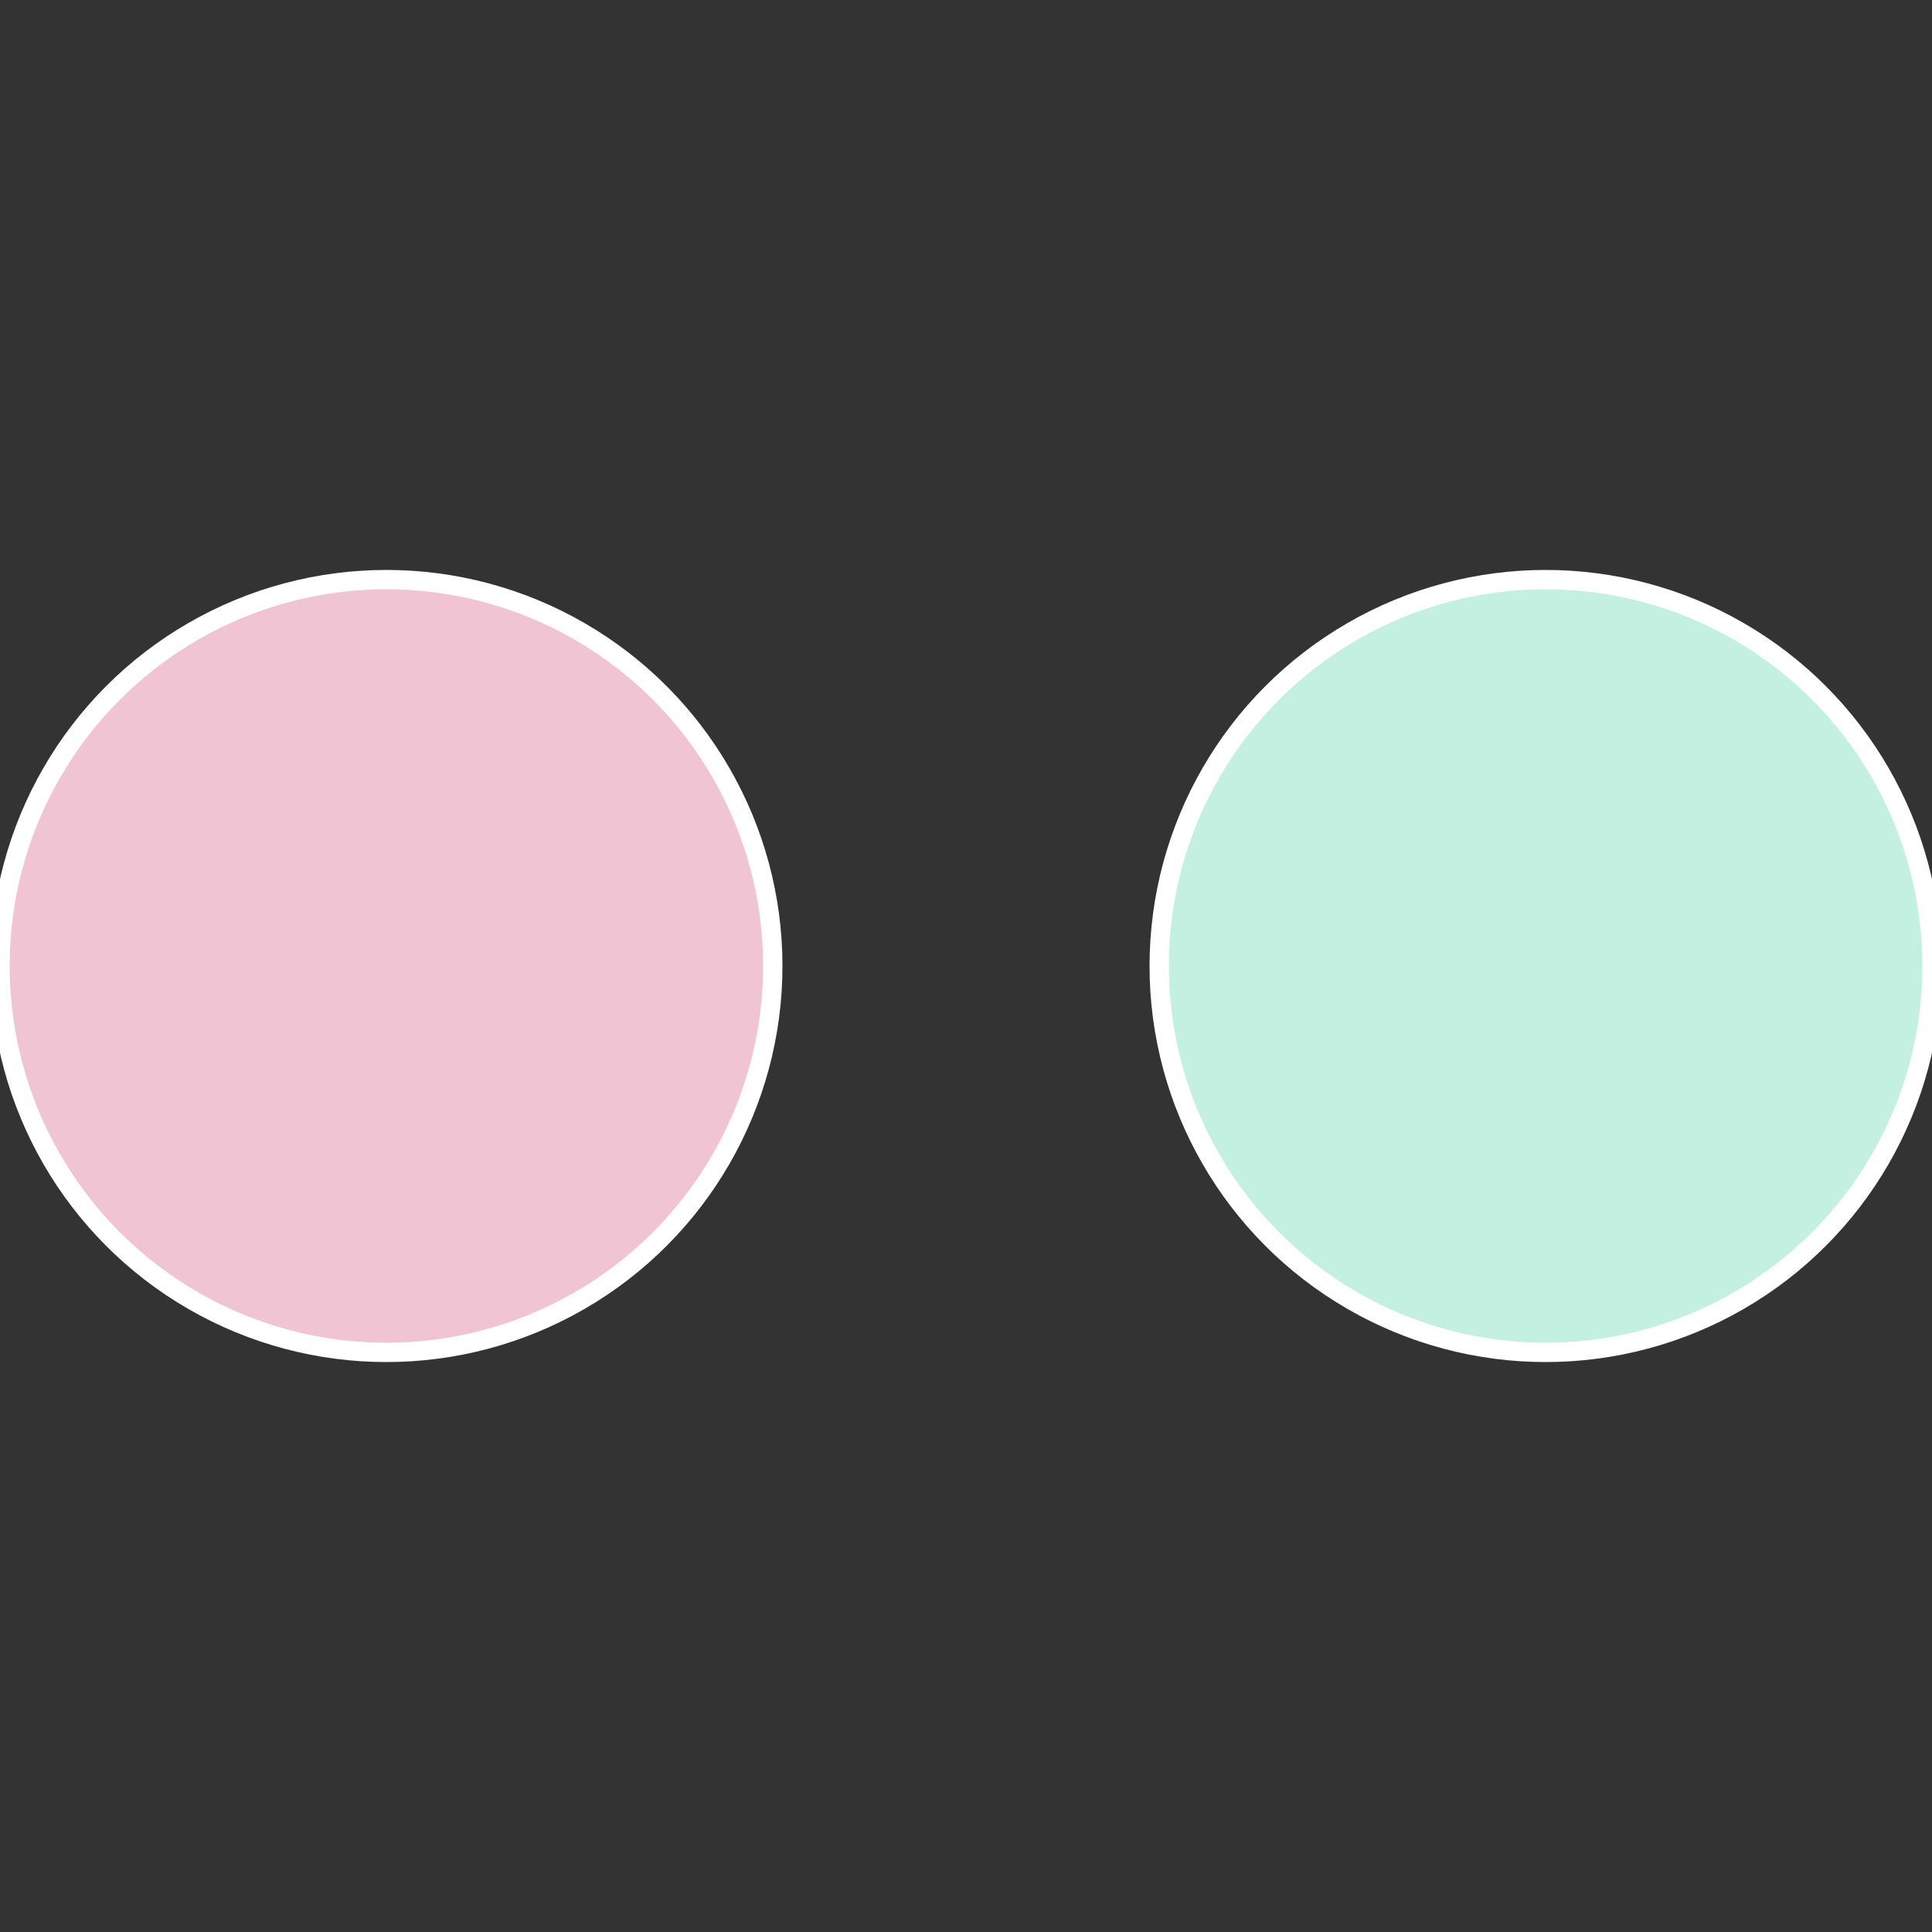
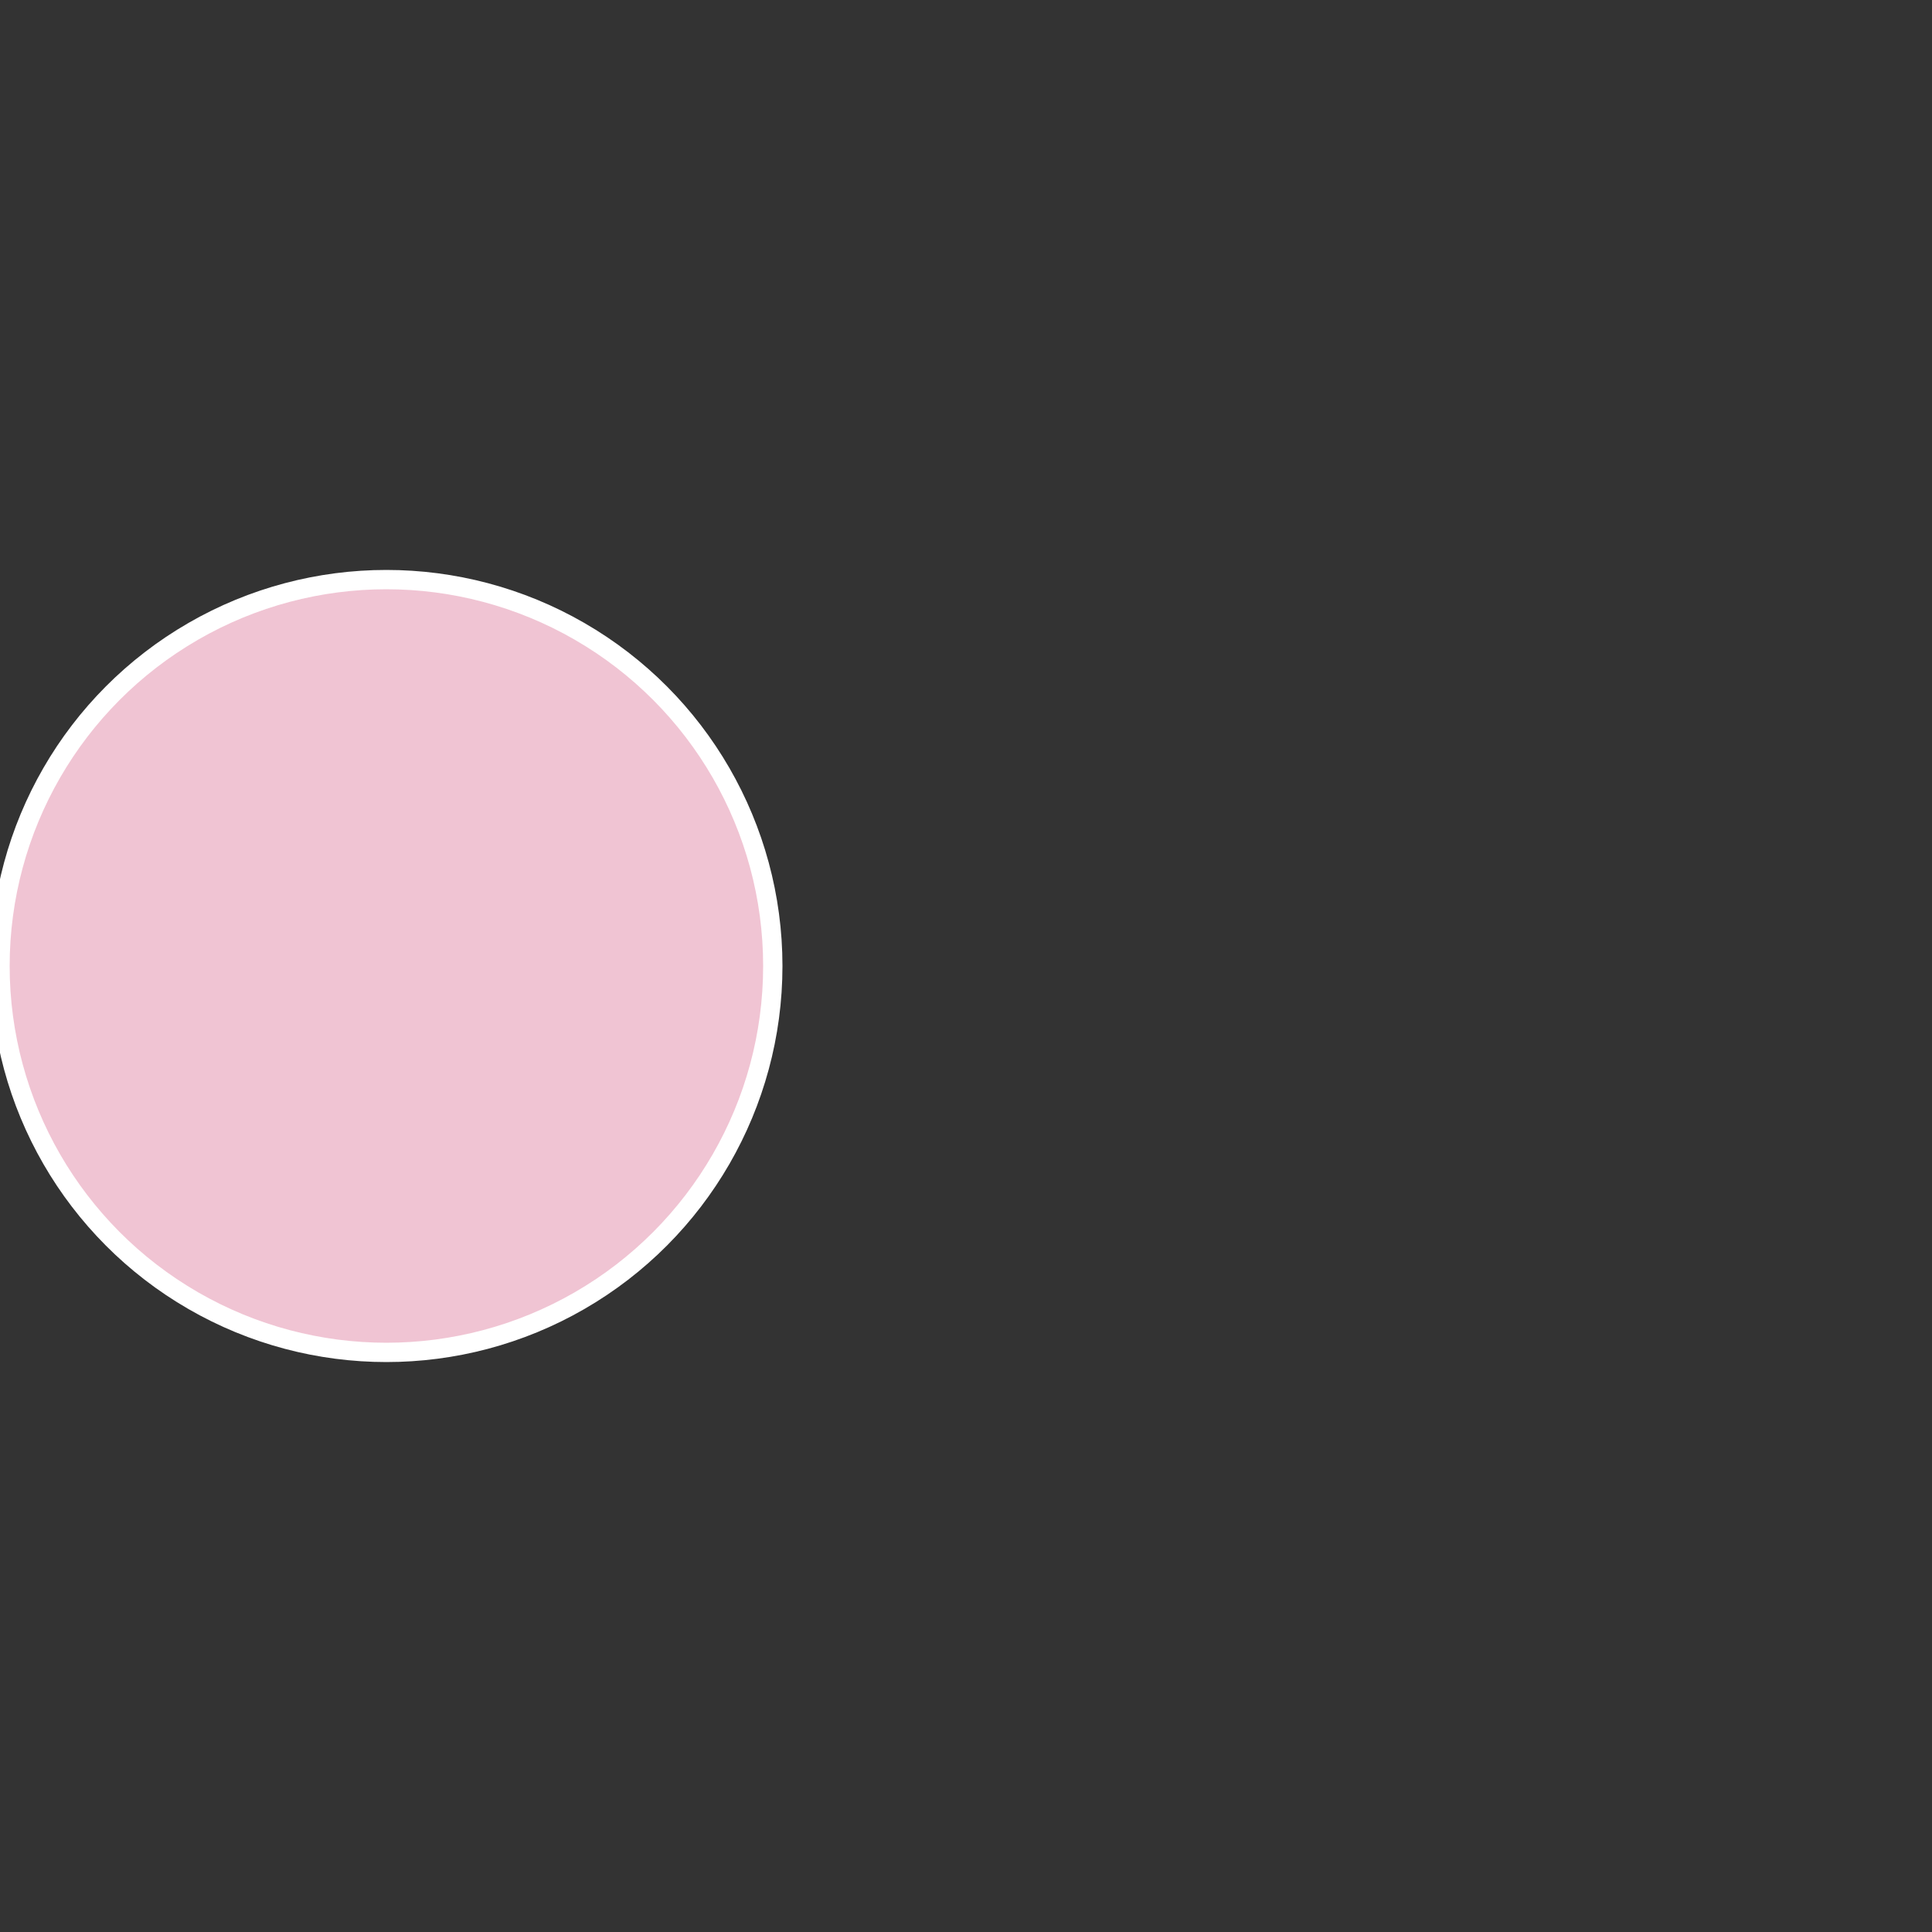
<svg xmlns="http://www.w3.org/2000/svg" width="500" height="500" viewBox="-1 -1 2 2">
  <rect x="-1" y="-1" width="2" height="2" fill="#333333" stroke="none" />
-   <circle cx="0.6" cy="0" r="0.4" fill="#c4f0e1" stroke="#fff" stroke-width="1%" />
  <circle cx="-0.6" cy="7.3478807948841E-17" r="0.4" fill="#f0c4d3" stroke="#fff" stroke-width="1%" />
</svg>